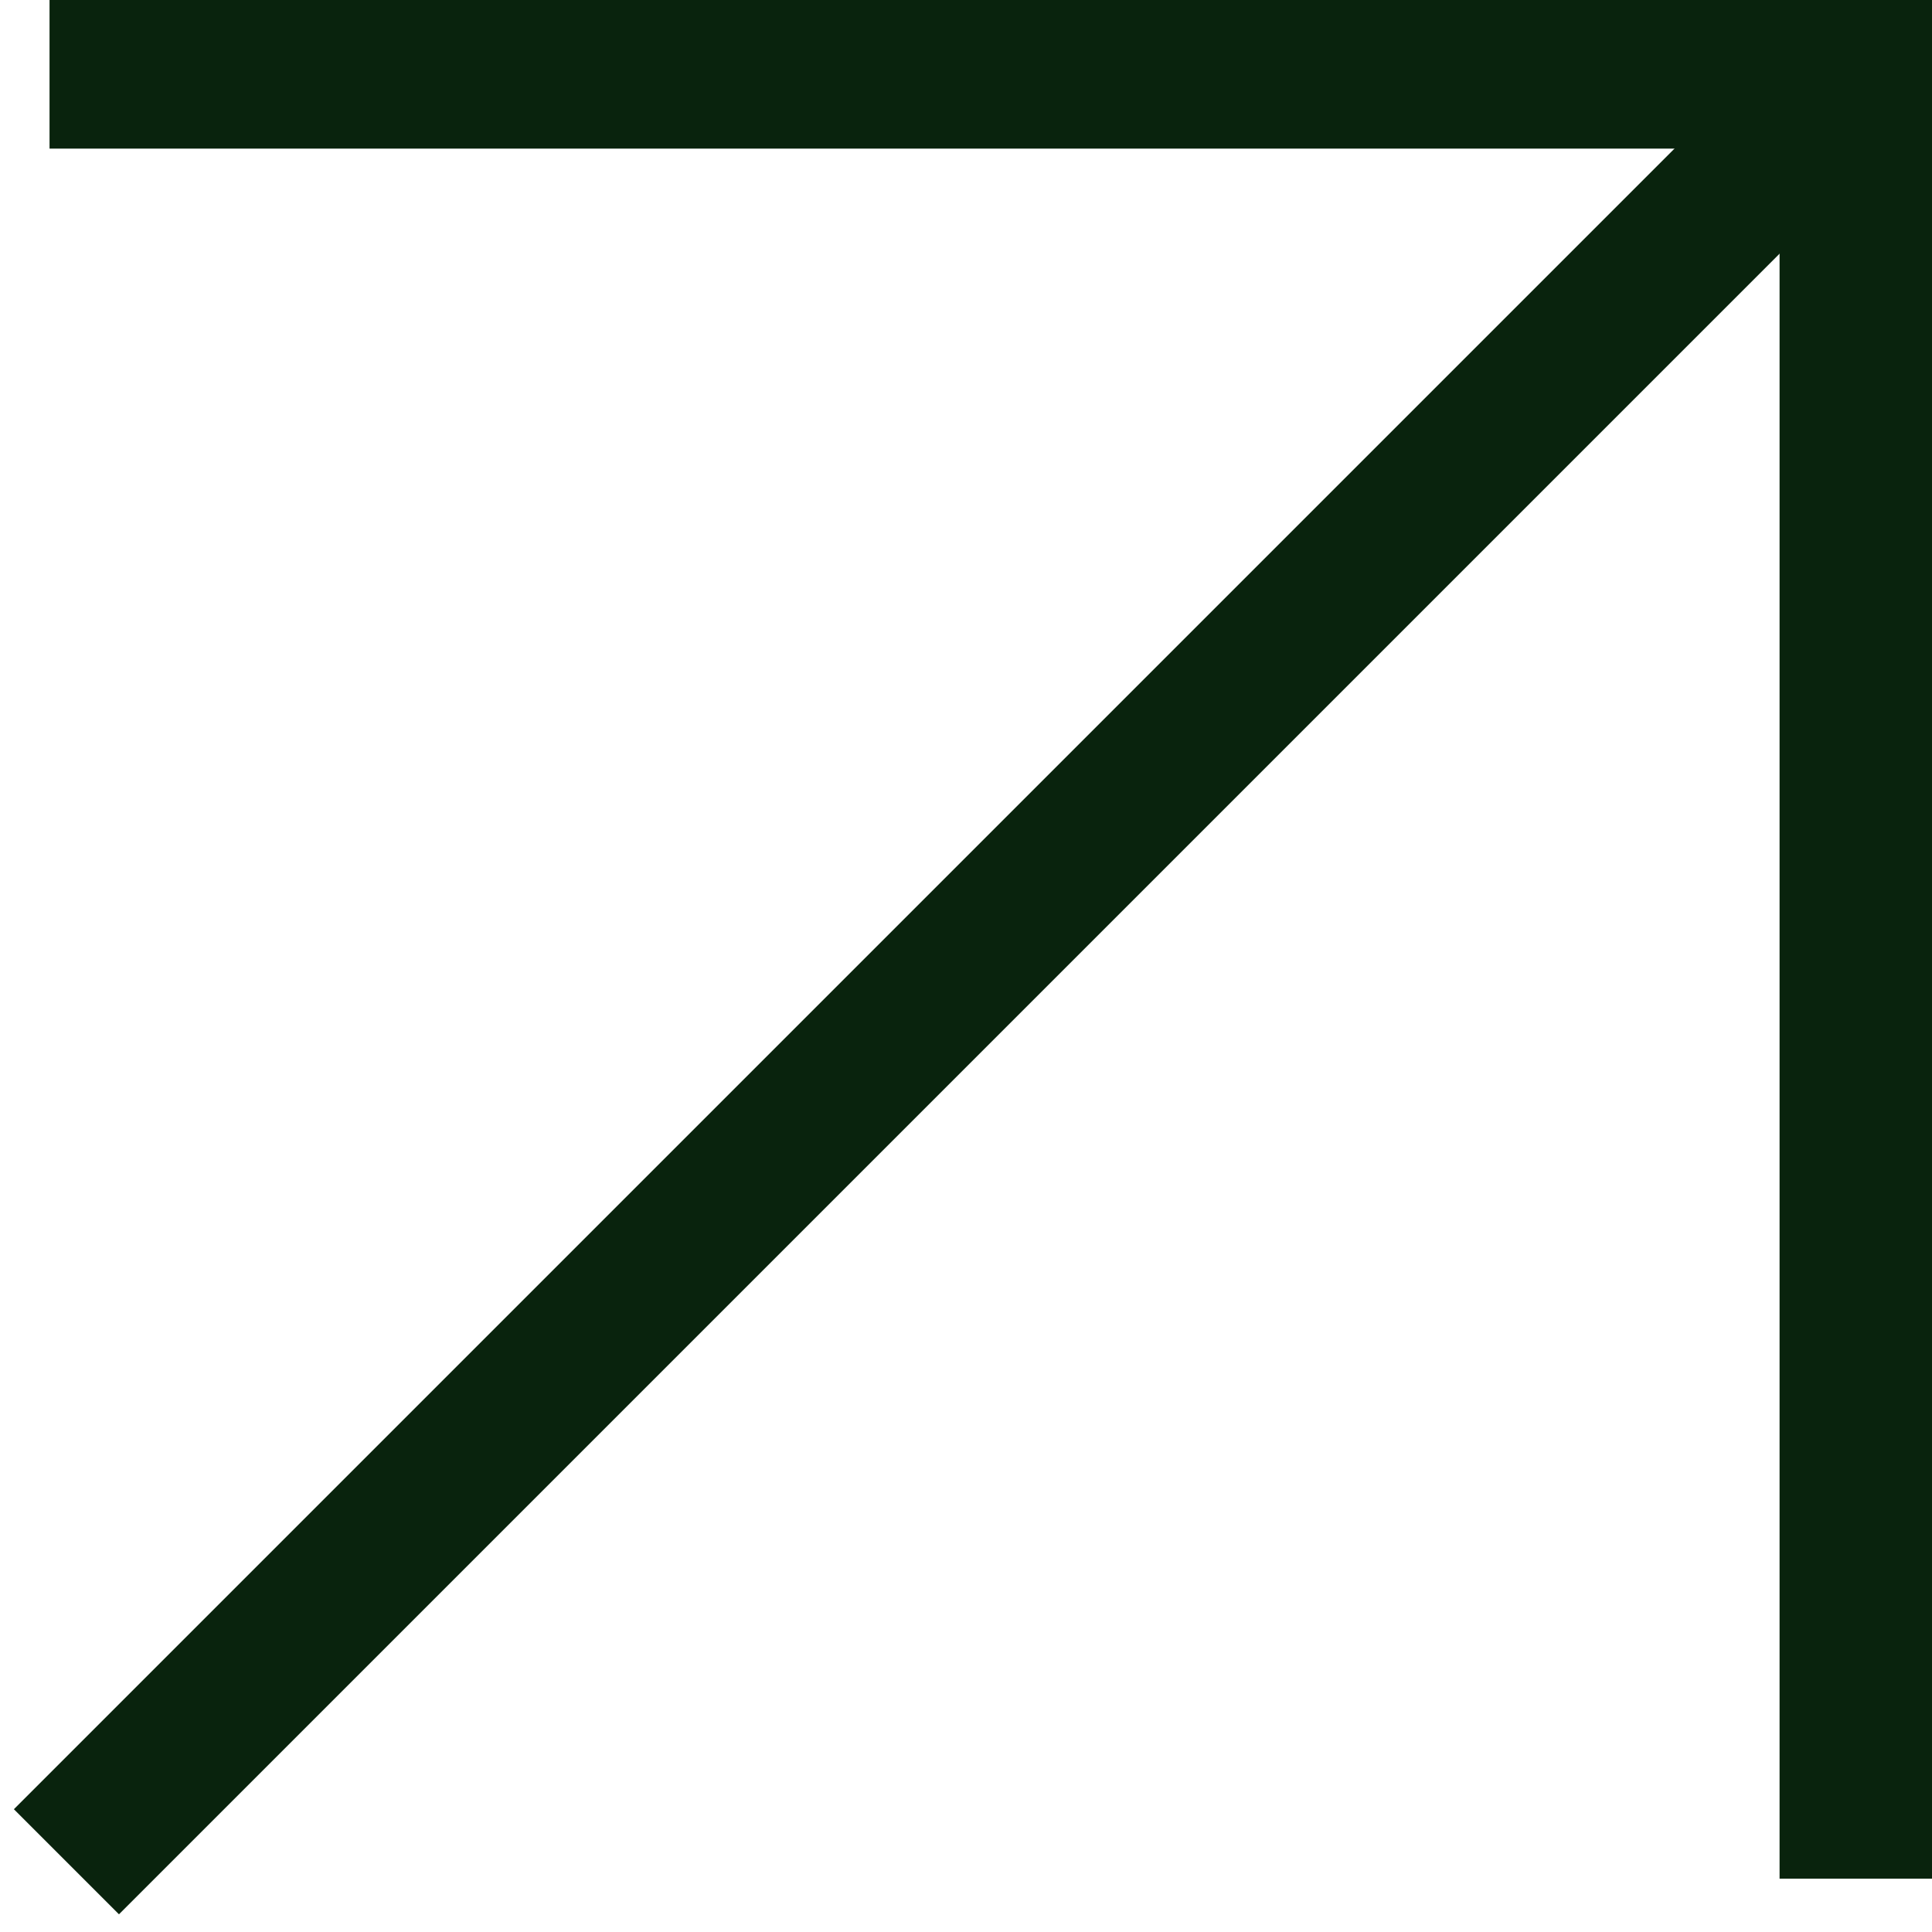
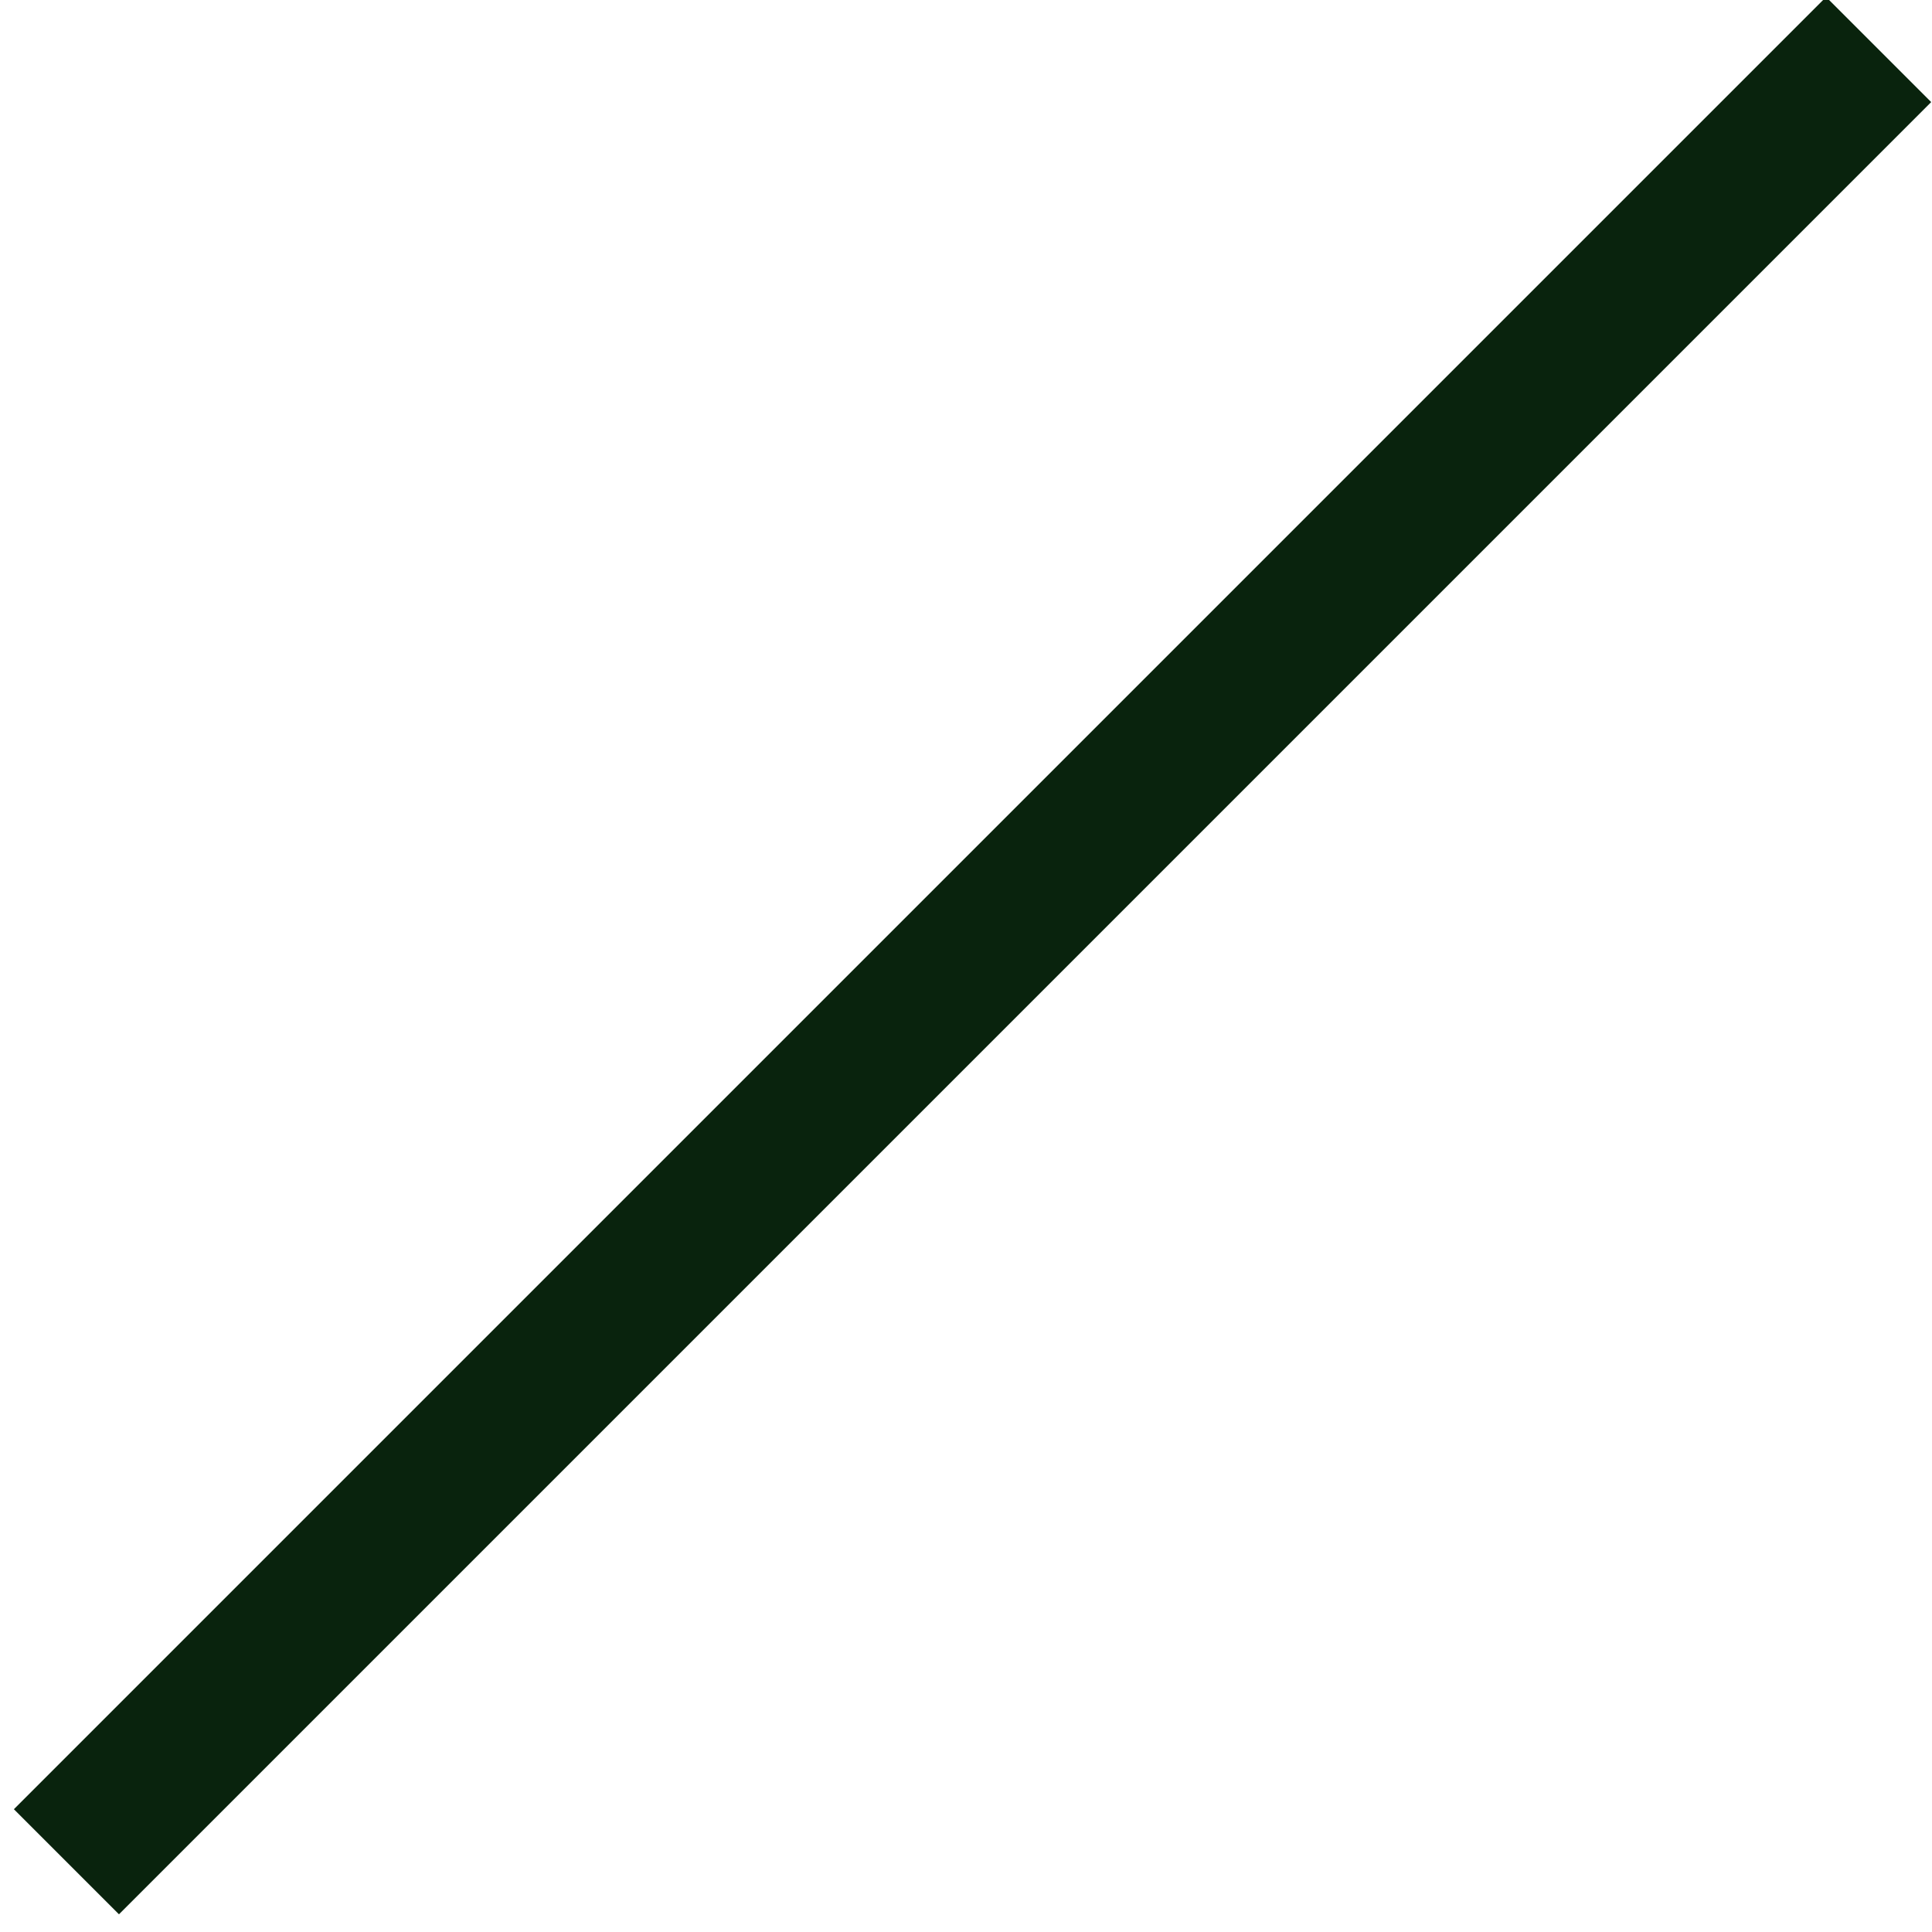
<svg xmlns="http://www.w3.org/2000/svg" width="39" height="39" viewBox="0 0 39 39" fill="none">
  <path d="M1.341 37.582L37.923 1" stroke="#09230d" stroke-width="3" stroke-miterlimit="10" />
-   <path d="M1 1H37.923V37.923" stroke="#09230d" stroke-width="4" stroke-miterlimit="10" />
</svg>